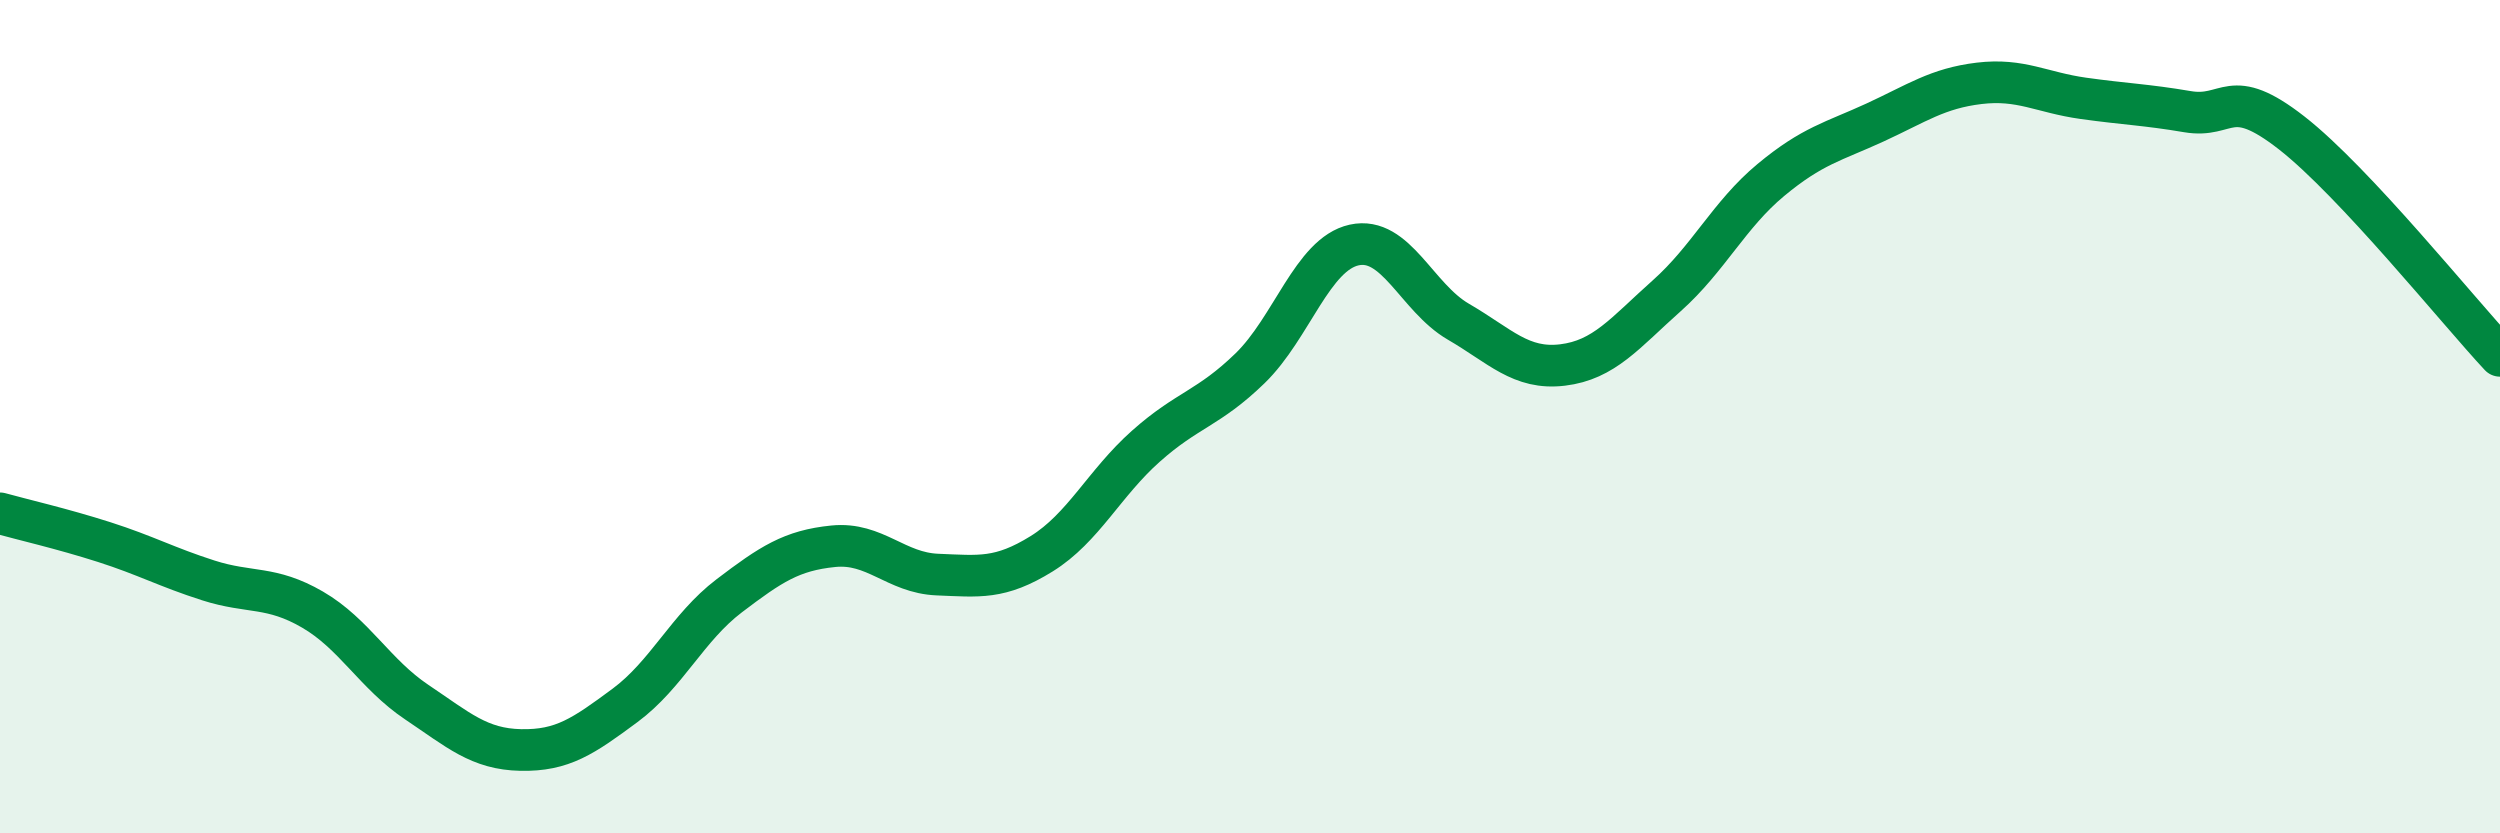
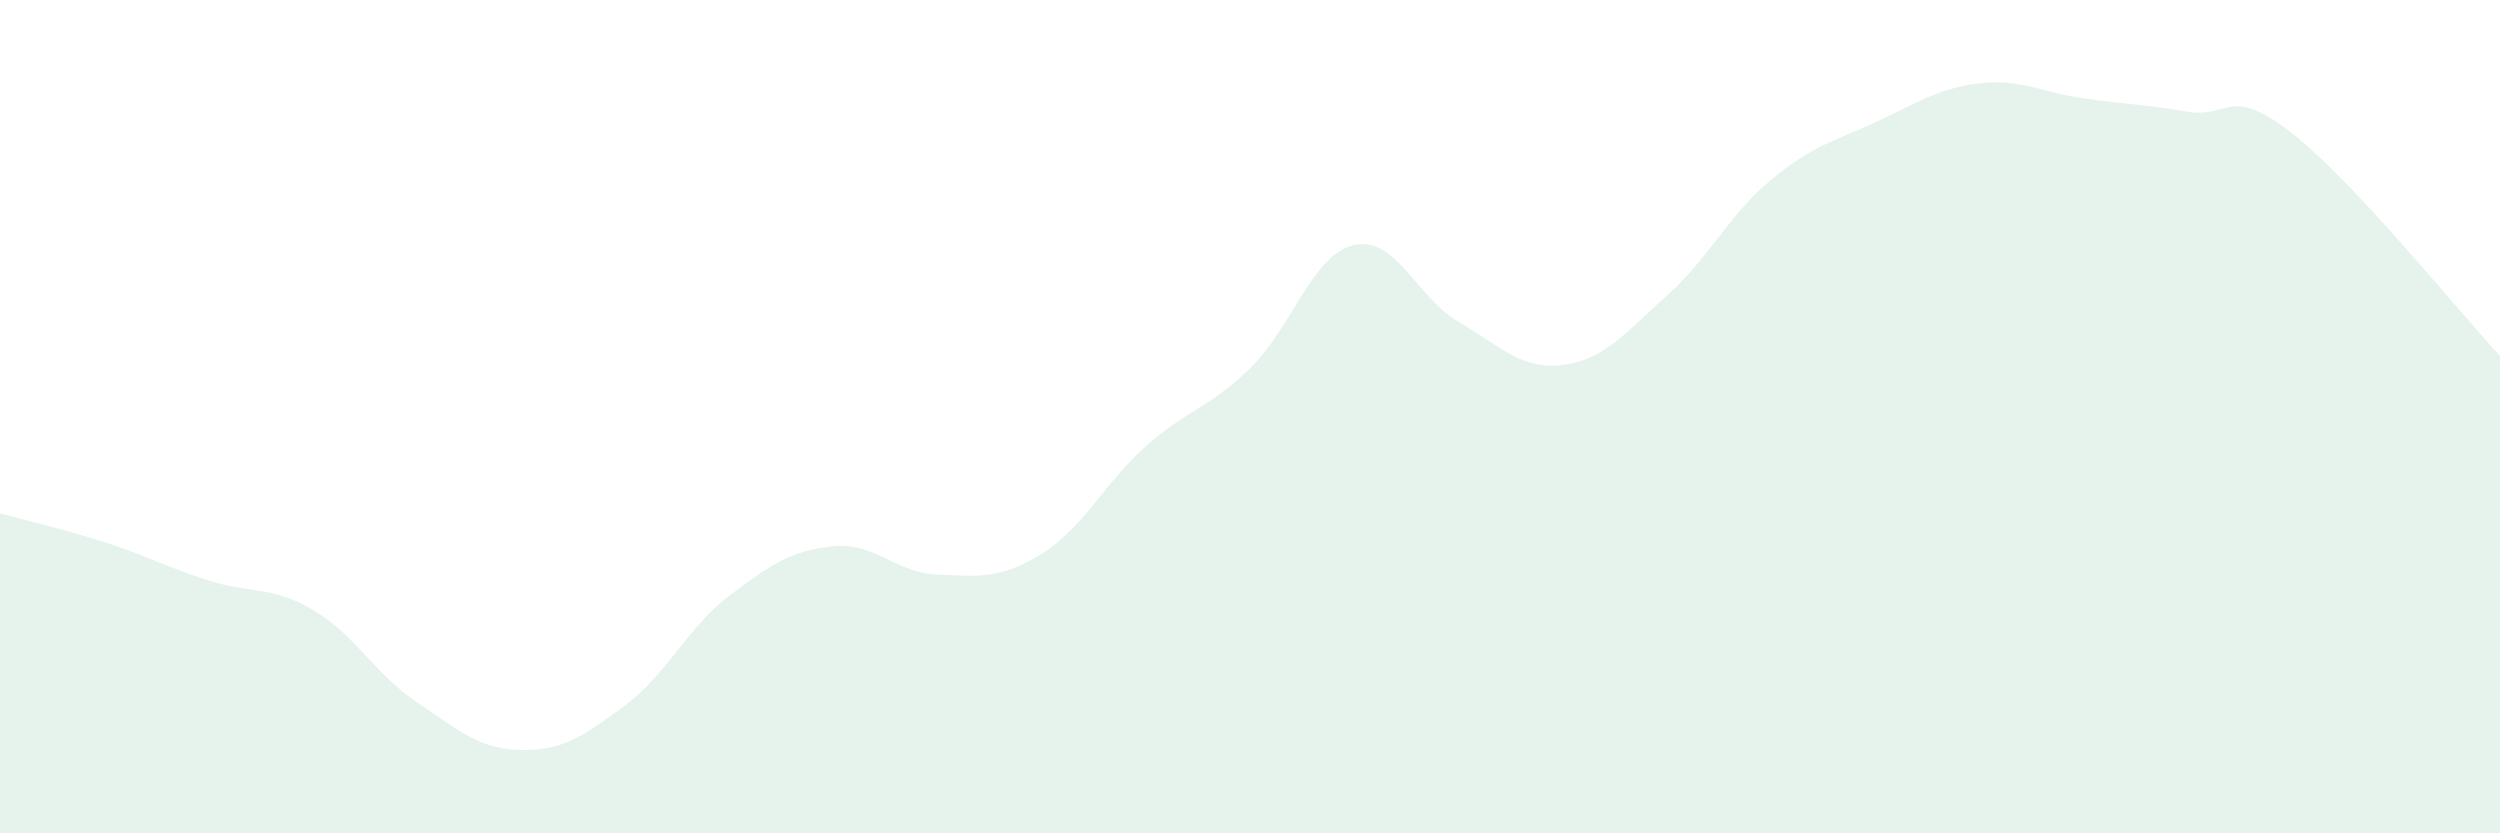
<svg xmlns="http://www.w3.org/2000/svg" width="60" height="20" viewBox="0 0 60 20">
  <path d="M 0,12.32 C 0.5,12.46 1.5,12.69 2.5,13.01 C 3.5,13.33 4,13.61 5,13.93 C 6,14.25 6.5,14.05 7.5,14.63 C 8.5,15.21 9,16.18 10,16.85 C 11,17.52 11.5,17.98 12.5,18 C 13.5,18.02 14,17.67 15,16.93 C 16,16.19 16.5,15.06 17.5,14.3 C 18.5,13.54 19,13.21 20,13.11 C 21,13.01 21.5,13.75 22.5,13.79 C 23.5,13.83 24,13.91 25,13.29 C 26,12.67 26.5,11.6 27.5,10.71 C 28.5,9.82 29,9.81 30,8.84 C 31,7.87 31.5,6.1 32.5,5.88 C 33.5,5.66 34,7.14 35,7.72 C 36,8.3 36.5,8.88 37.5,8.76 C 38.5,8.64 39,7.99 40,7.1 C 41,6.21 41.5,5.15 42.5,4.32 C 43.5,3.49 44,3.4 45,2.94 C 46,2.48 46.5,2.12 47.5,2 C 48.5,1.88 49,2.22 50,2.36 C 51,2.5 51.5,2.51 52.5,2.68 C 53.5,2.85 53.5,2.02 55,3.19 C 56.5,4.36 59,7.47 60,8.54L60 20L0 20Z" fill="#008740" opacity="0.1" stroke-linecap="round" stroke-linejoin="round" />
-   <path d="M 0,12.32 C 0.5,12.46 1.5,12.69 2.5,13.01 C 3.5,13.33 4,13.61 5,13.93 C 6,14.25 6.5,14.05 7.5,14.63 C 8.5,15.21 9,16.18 10,16.85 C 11,17.52 11.5,17.98 12.5,18 C 13.5,18.02 14,17.67 15,16.93 C 16,16.19 16.5,15.06 17.5,14.3 C 18.5,13.54 19,13.21 20,13.11 C 21,13.01 21.5,13.75 22.5,13.79 C 23.5,13.83 24,13.91 25,13.29 C 26,12.67 26.5,11.6 27.5,10.71 C 28.5,9.82 29,9.81 30,8.84 C 31,7.87 31.5,6.1 32.5,5.88 C 33.5,5.66 34,7.14 35,7.72 C 36,8.3 36.5,8.88 37.5,8.76 C 38.5,8.64 39,7.99 40,7.1 C 41,6.21 41.5,5.15 42.5,4.32 C 43.5,3.49 44,3.4 45,2.94 C 46,2.48 46.5,2.12 47.5,2 C 48.5,1.88 49,2.22 50,2.36 C 51,2.5 51.5,2.51 52.5,2.68 C 53.5,2.85 53.5,2.02 55,3.19 C 56.5,4.36 59,7.47 60,8.54" stroke="#008740" stroke-width="1" fill="none" stroke-linecap="round" stroke-linejoin="round" />
</svg>